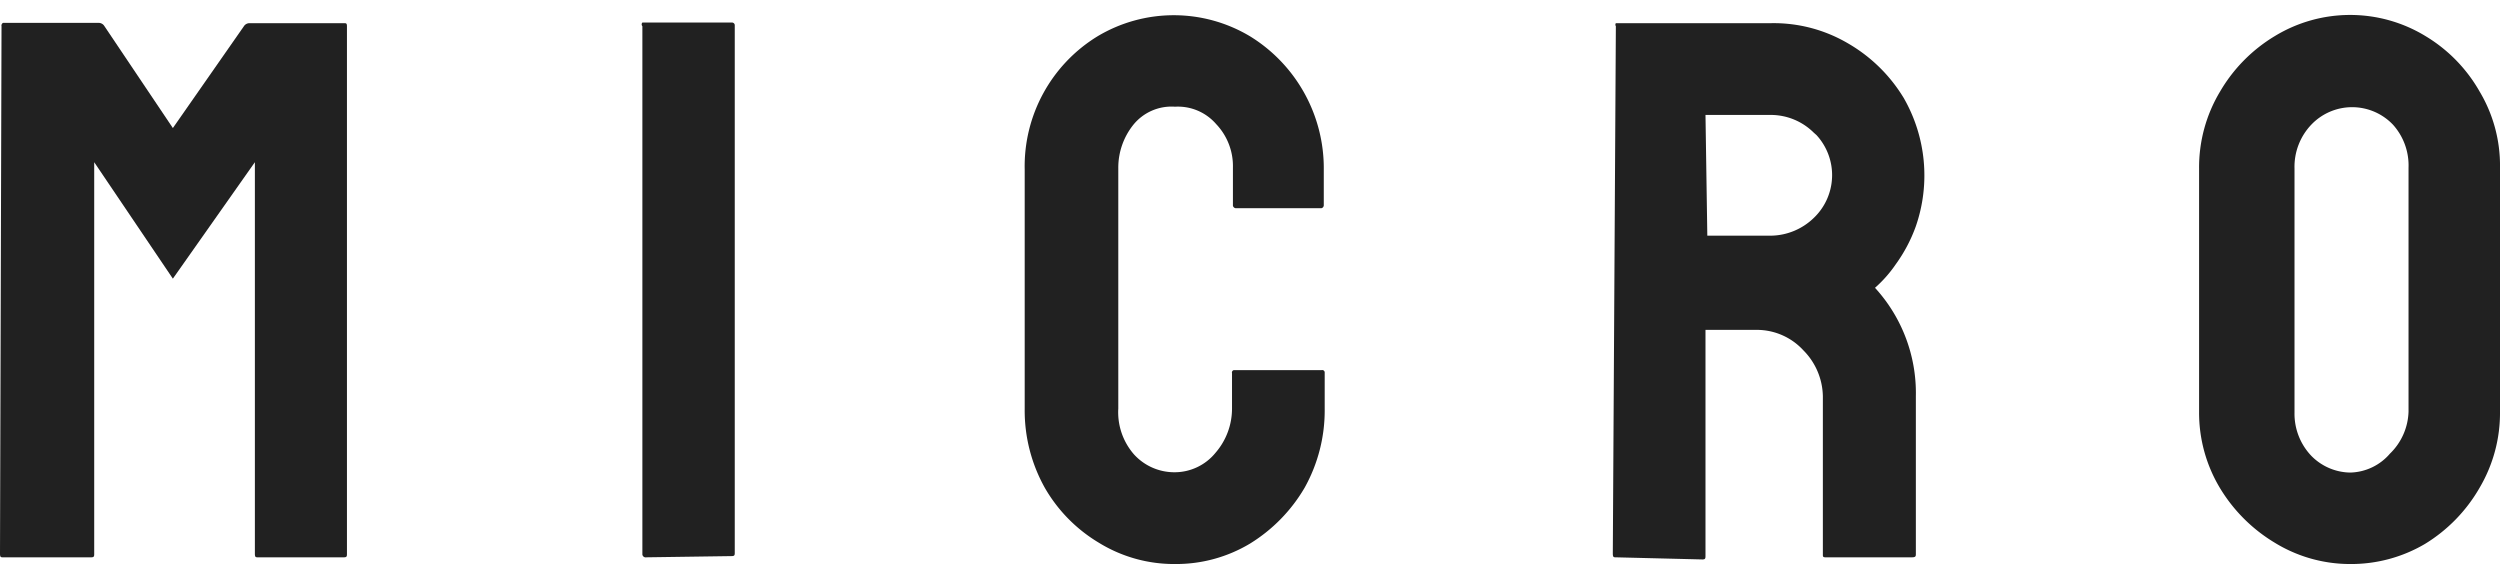
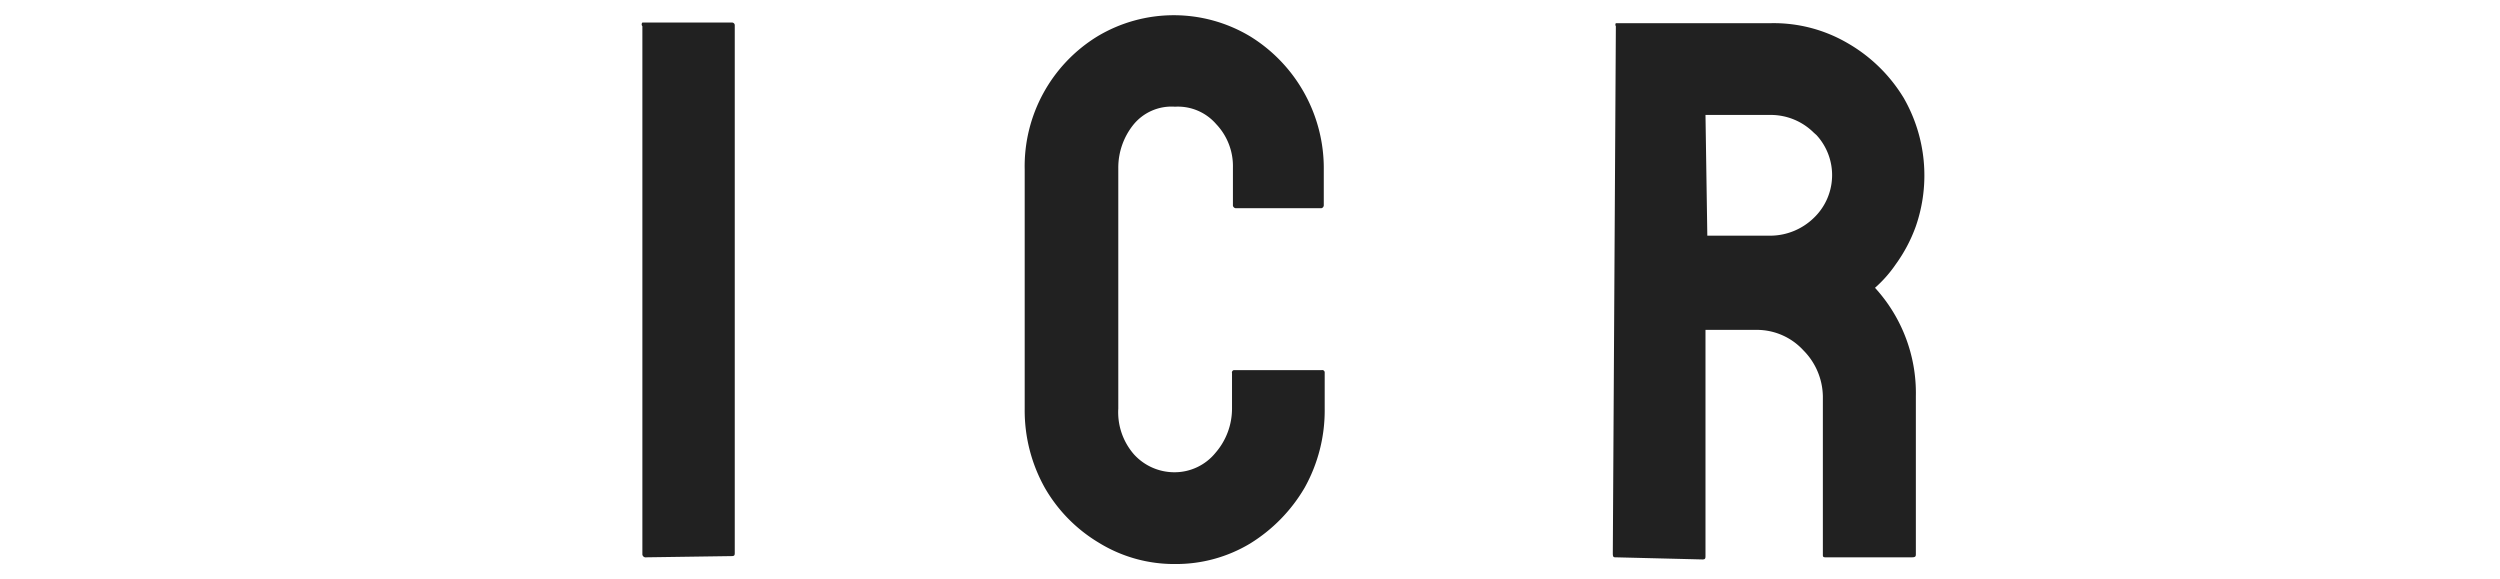
<svg xmlns="http://www.w3.org/2000/svg" width="82" height="19" viewBox="0 0 82 19">
-   <path fill="#212121" d="M.1,18.28c-.07,0-.1,0-.1-.12L.05.86A.1.1,0,0,1,.1.75H3.24a.22.22,0,0,1,.18.1L5.67,4.2,8,.86a.22.22,0,0,1,.18-.1h3.1c.07,0,.1,0,.1.1v17.3c0,.08,0,.12-.1.12H8.46c-.07,0-.1,0-.1-.12V5.32L5.67,9.14,3.09,5.32V18.16c0,.08,0,.12-.1.12Z" />
  <path fill="#212121" d="M21.2,18.28a.11.11,0,0,1-.13-.09h0V.86a.09.09,0,0,1,0-.12H24a.09.09,0,0,1,.1.08h0v17.3c0,.08,0,.12-.1.12Z" />
  <path fill="#212121" d="M38.54,18.5a4.7,4.7,0,0,1-2.5-.7A5,5,0,0,1,34.27,16a5.19,5.19,0,0,1-.66-2.58V5.56A5,5,0,0,1,36,1.19a4.87,4.87,0,0,1,5,0,5.08,5.08,0,0,1,2.42,4.38V6.73a.1.1,0,0,1-.08.1H40.53a.11.11,0,0,1-.09-.08h0V5.5a2,2,0,0,0-.55-1.43,1.66,1.66,0,0,0-1.35-.57,1.61,1.61,0,0,0-1.38.61,2.25,2.25,0,0,0-.48,1.39v7.9a2.1,2.1,0,0,0,.52,1.51,1.79,1.79,0,0,0,1.32.58,1.73,1.73,0,0,0,1.35-.64,2.21,2.21,0,0,0,.54-1.45V12.24a.08.08,0,0,1,.06-.1h2.88a.08.08,0,0,1,.1.07V13.4A5.2,5.2,0,0,1,42.79,16,5.28,5.28,0,0,1,41,17.83,4.71,4.71,0,0,1,38.54,18.5Z" />
  <path fill="#212121" d="M53,18.28c-.07,0-.1,0-.1-.13L53,.86a.09.09,0,0,1,0-.1h5.1a4.81,4.81,0,0,1,2.51.66,5.14,5.14,0,0,1,1.83,1.79,5.1,5.1,0,0,1,.4,4.21,5,5,0,0,1-.66,1.25,4.13,4.13,0,0,1-.68.77A5.11,5.11,0,0,1,62.84,13v5.16c0,.08,0,.12-.13.12H59.89c-.06,0-.1,0-.1-.07V13a2.19,2.19,0,0,0-.64-1.51,2.07,2.07,0,0,0-1.55-.67H55.94v7.4c0,.09,0,.13-.1.13ZM56,7.73h2.1a2.06,2.06,0,0,0,1.39-.58,1.94,1.94,0,0,0,.09-2.72l-.09-.08a2,2,0,0,0-1.4-.58H55.94Z" />
-   <path fill="#212121" d="M77.09,18.5a4.72,4.72,0,0,1-2.48-.7A5.26,5.26,0,0,1,72.81,16a4.79,4.79,0,0,1-.68-2.47v-8A4.83,4.83,0,0,1,72.82,3a5.15,5.15,0,0,1,1.8-1.82,4.75,4.75,0,0,1,4.93,0A5,5,0,0,1,81.33,3,4.73,4.73,0,0,1,82,5.5v8A4.83,4.83,0,0,1,81.33,16a5.17,5.17,0,0,1-1.79,1.84A4.77,4.77,0,0,1,77.09,18.5Zm0-3a1.77,1.77,0,0,0,1.3-.62A2,2,0,0,0,79,13.5v-8a2,2,0,0,0-.51-1.41,1.85,1.85,0,0,0-2.68,0,2,2,0,0,0-.55,1.44v8a2,2,0,0,0,.55,1.42A1.82,1.82,0,0,0,77.09,15.5Z" />
</svg>